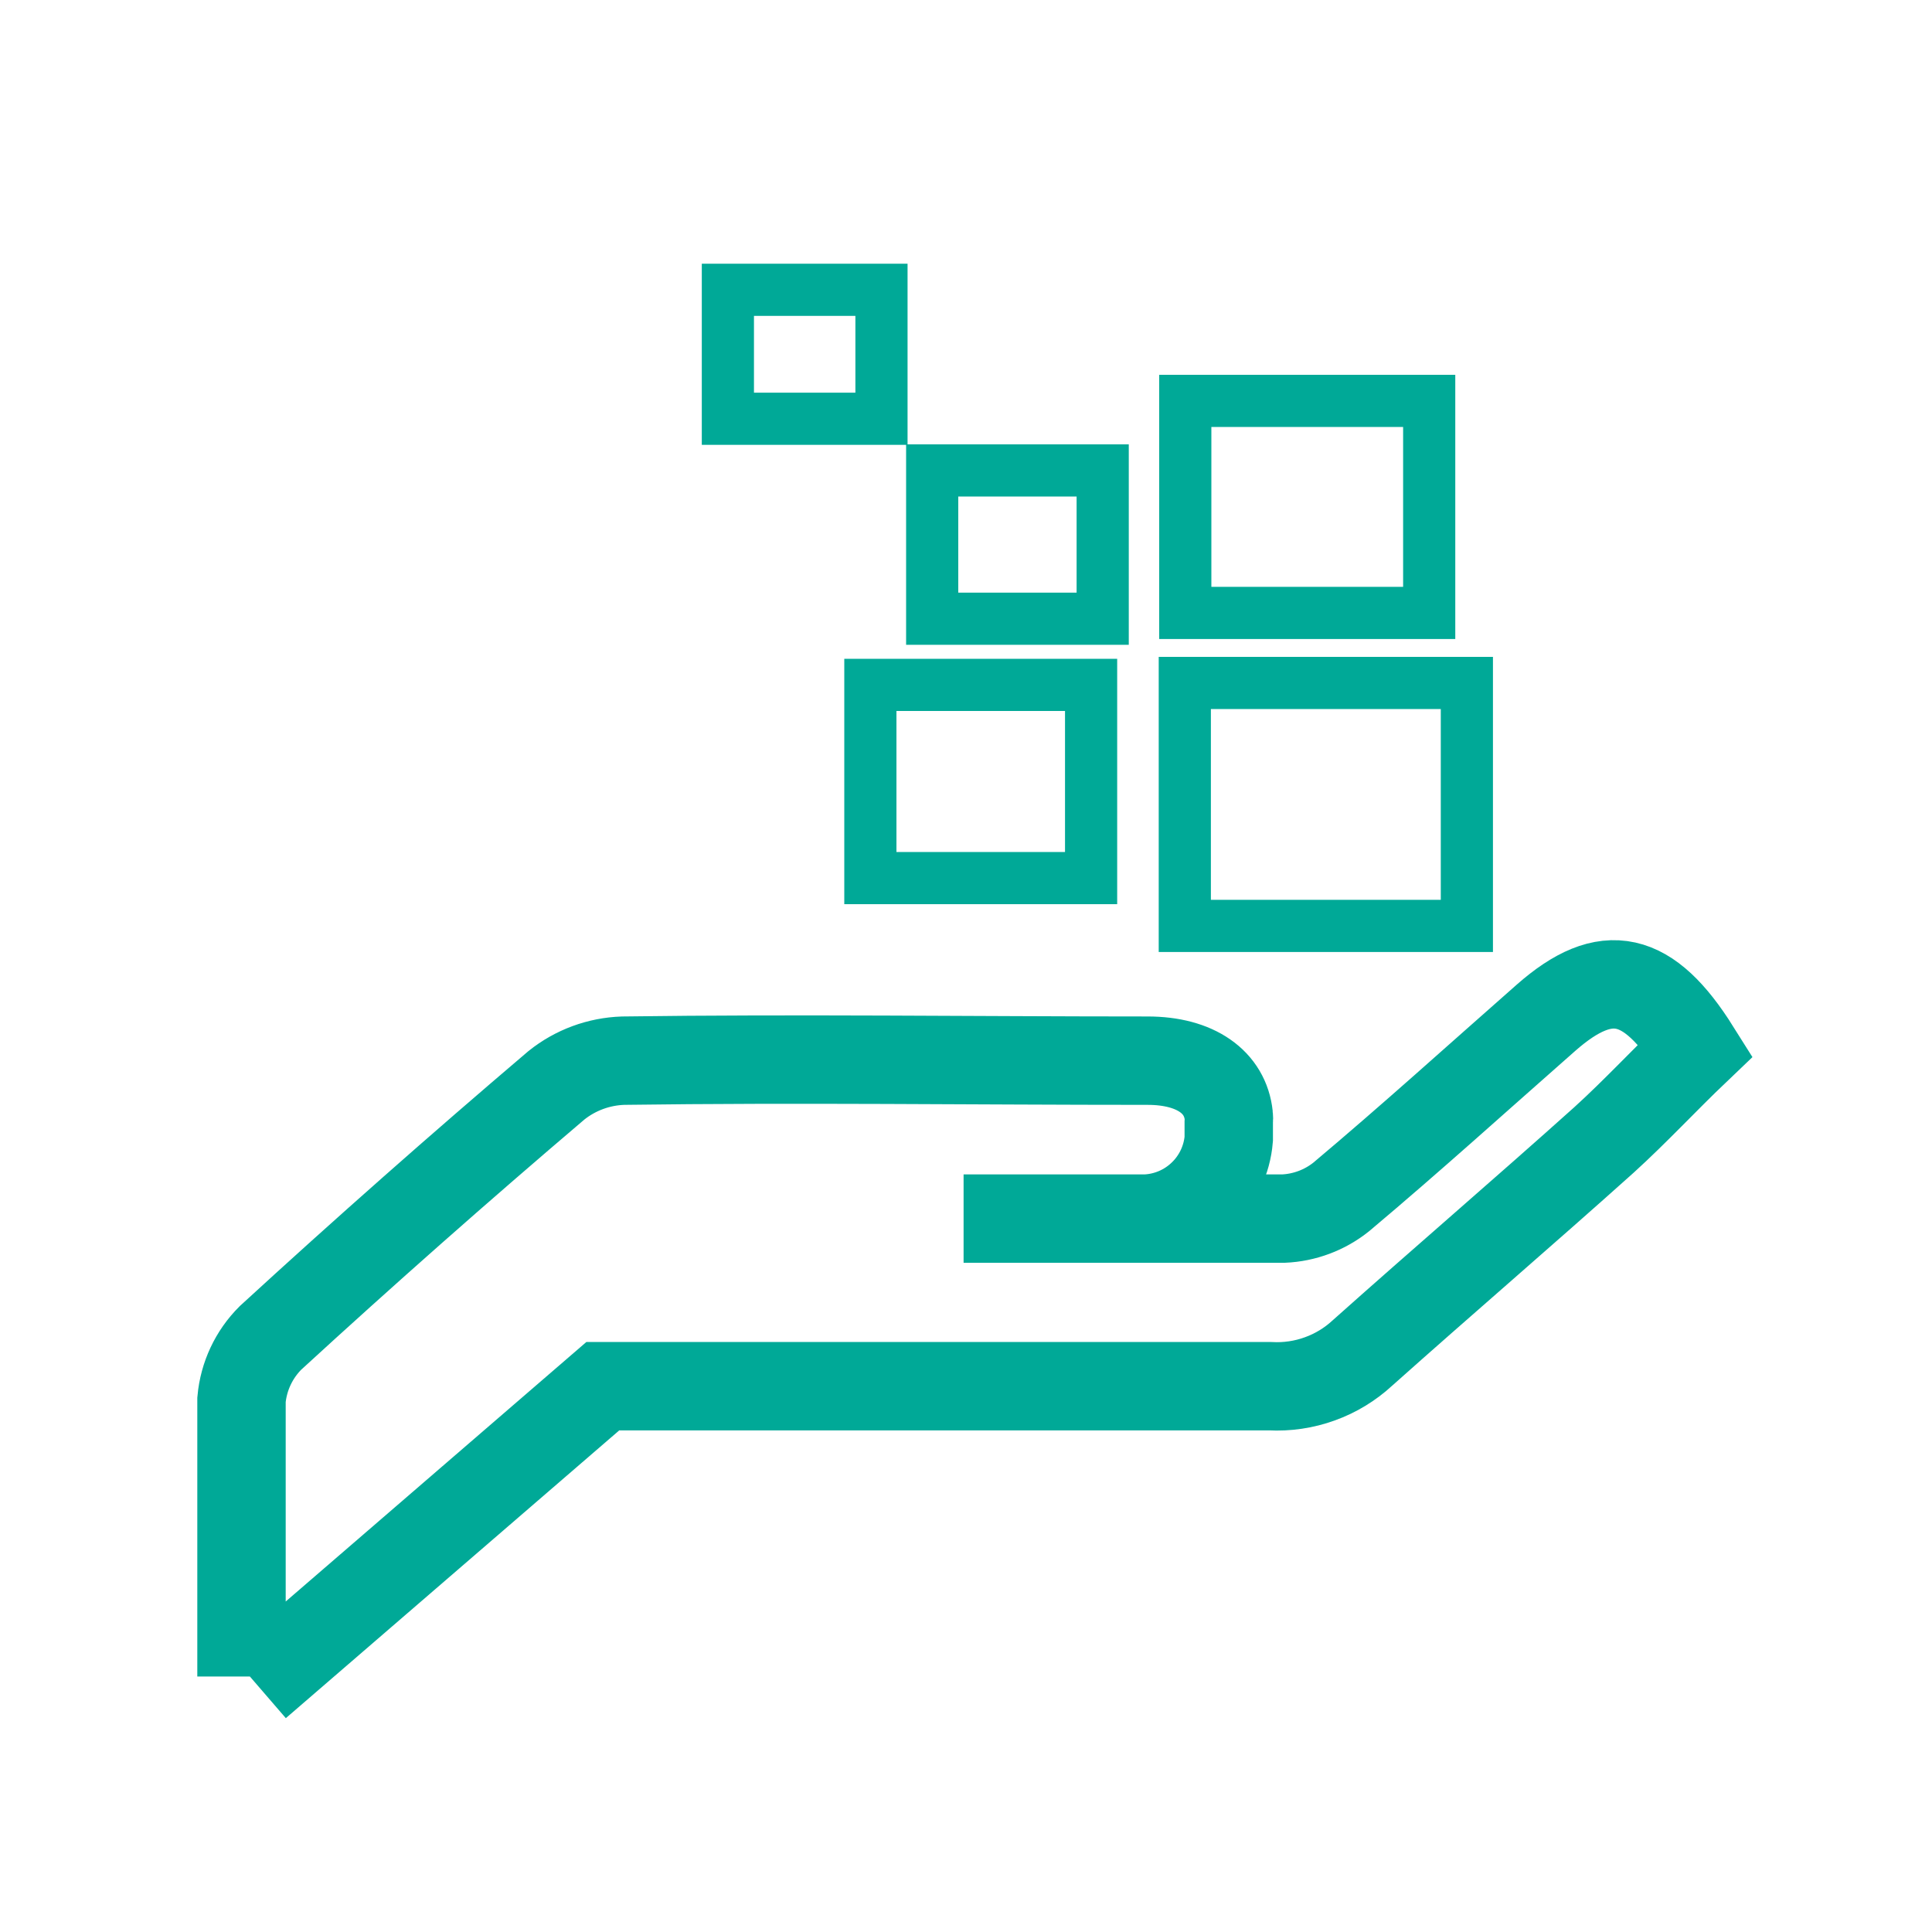
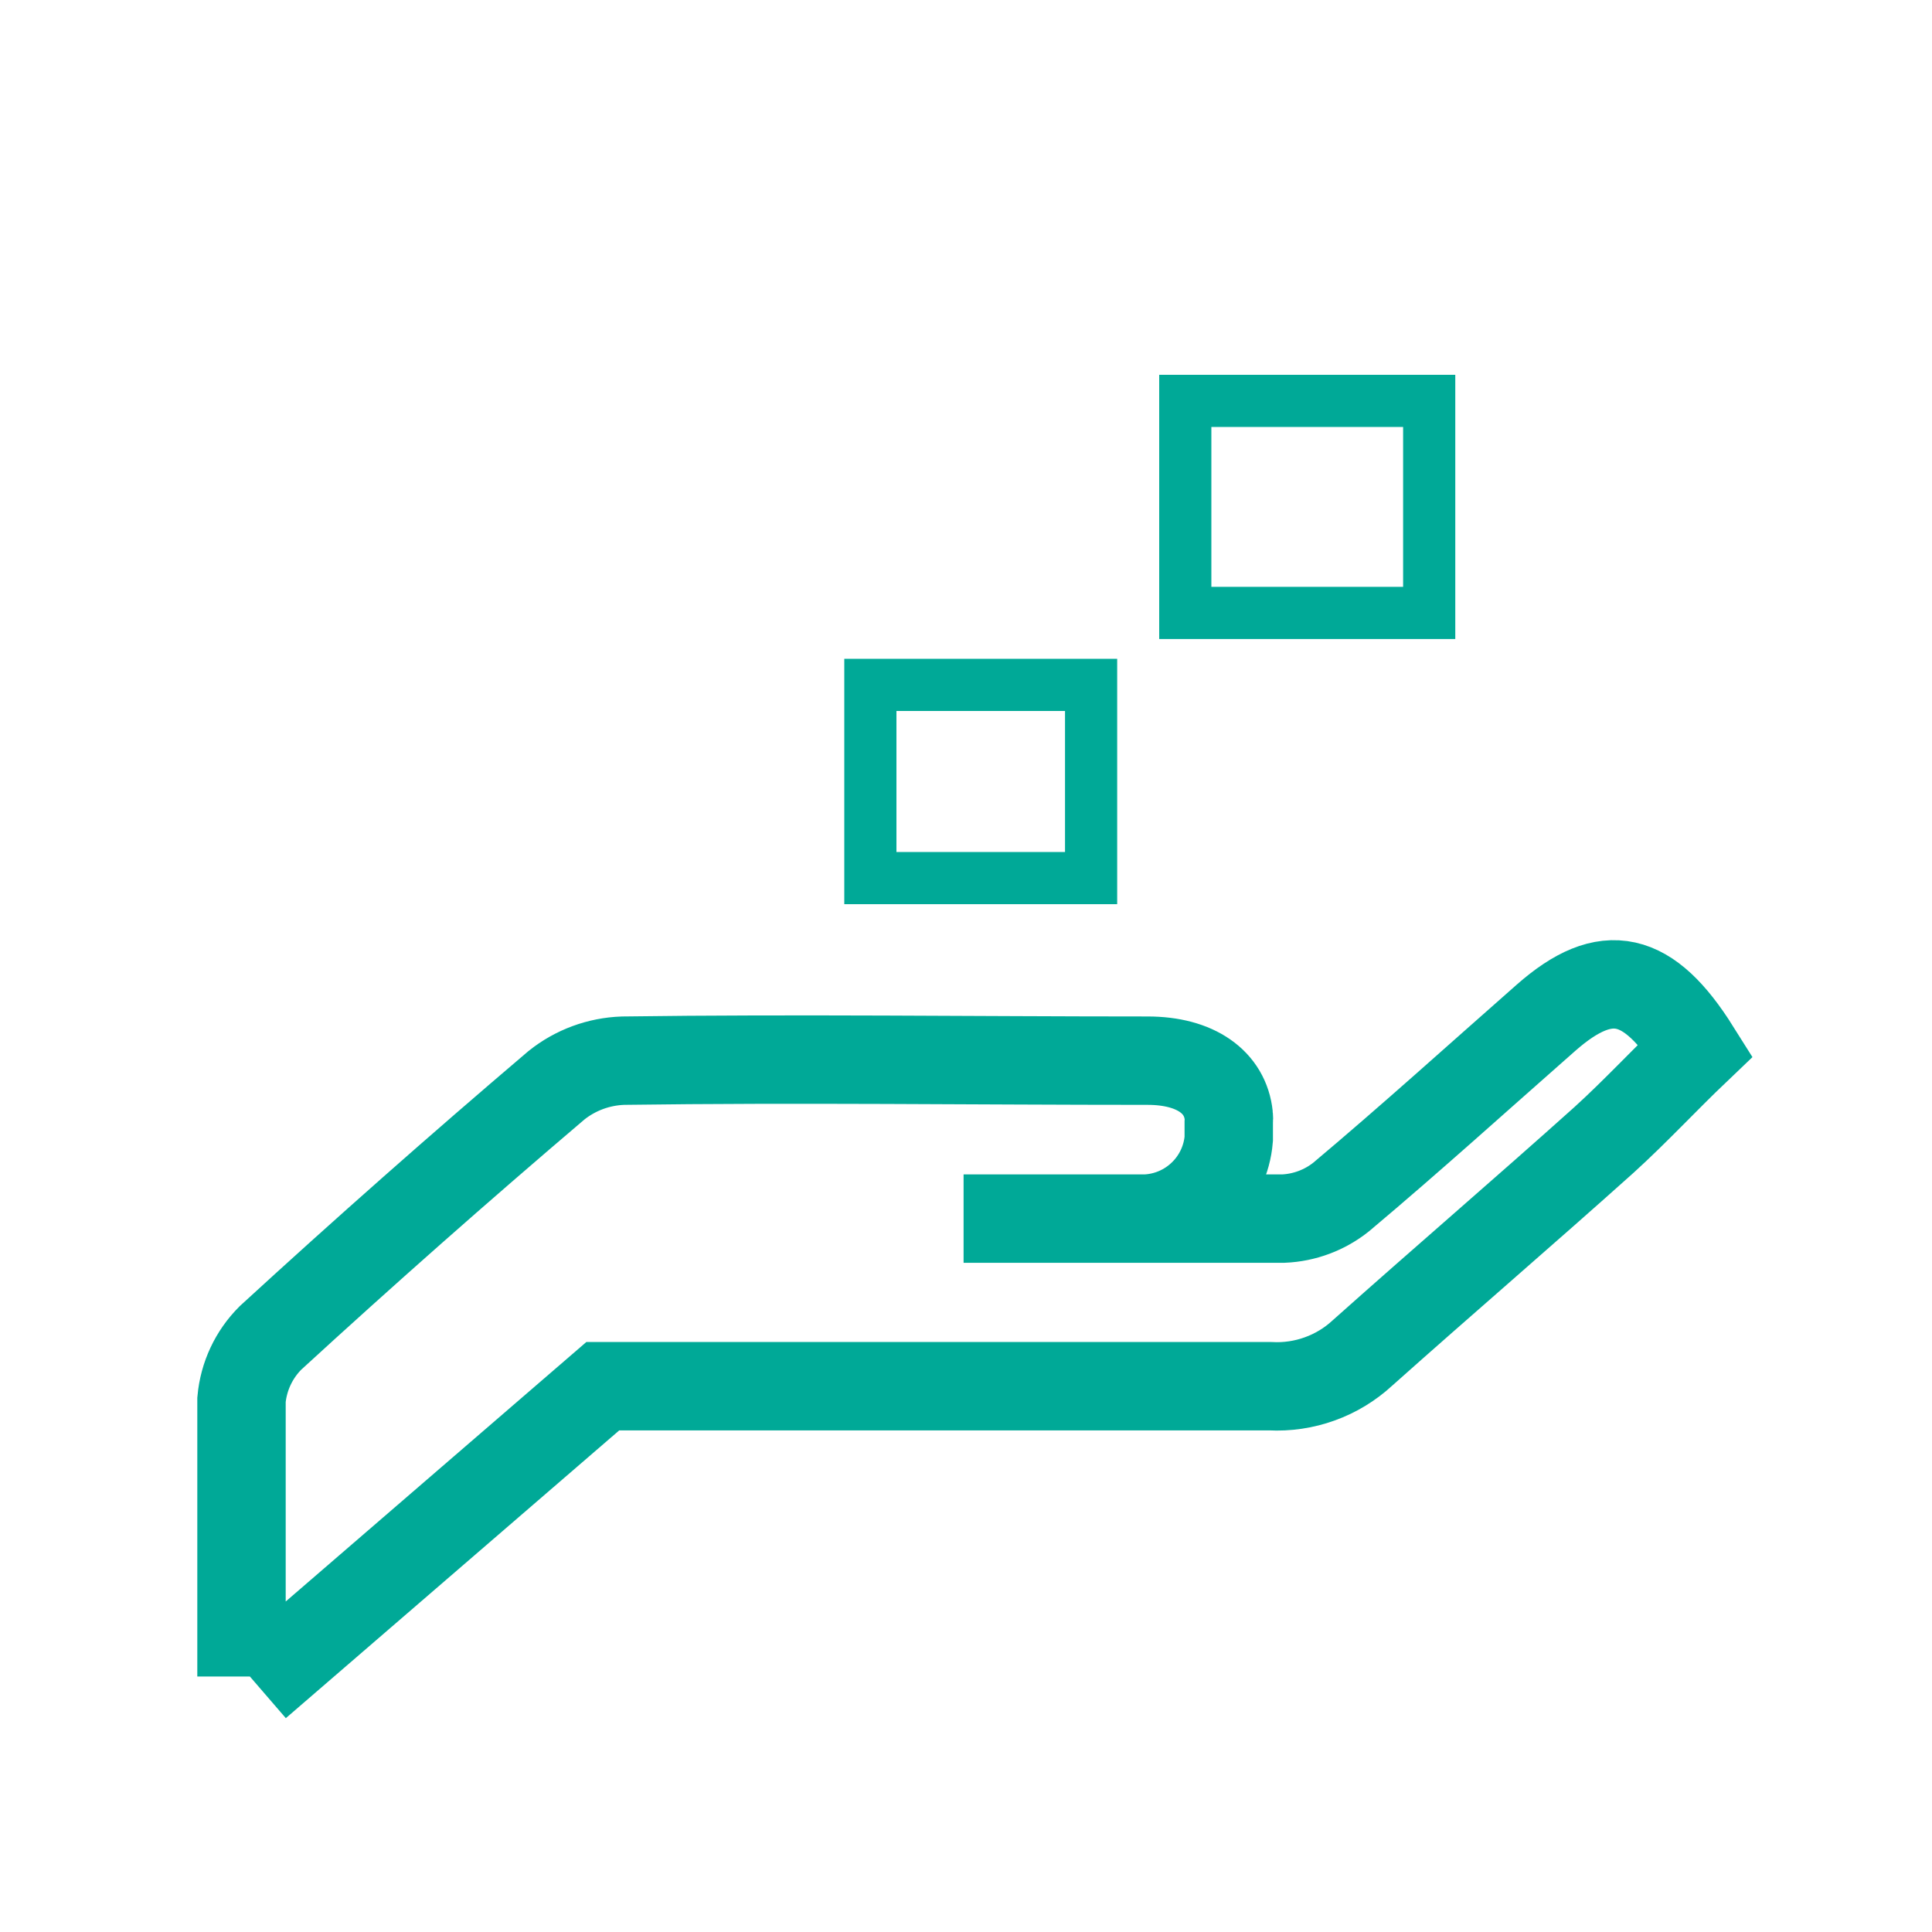
<svg xmlns="http://www.w3.org/2000/svg" width="40" height="40" viewBox="0 0 40 40" fill="none">
  <path d="M5 34.71C5 33.18 5 30.07 5 28.98C5.044 28.496 5.256 28.043 5.6 27.7C7.54 25.92 9.513 24.177 11.52 22.47C11.913 22.155 12.397 21.977 12.9 21.96C16.52 21.91 20.14 21.96 23.76 21.96C24.76 21.96 25.37 22.41 25.44 23.1C25.445 23.136 25.445 23.174 25.44 23.21V23.58C25.404 24.017 25.209 24.427 24.892 24.73C24.576 25.034 24.159 25.212 23.72 25.23H19.95C22.16 25.23 24.37 25.23 26.57 25.23C27.008 25.211 27.428 25.054 27.77 24.78C29.21 23.57 30.6 22.31 32.01 21.07C33.26 19.97 34.13 20.18 35.11 21.74C34.47 22.35 33.87 23 33.21 23.6C31.56 25.08 29.88 26.52 28.21 28.01C27.954 28.247 27.653 28.43 27.325 28.548C26.997 28.667 26.648 28.718 26.3 28.7C22.21 28.7 16.57 28.7 12.48 28.7L5.32 34.88" stroke="#00A997" stroke-width="1.83" stroke-miterlimit="10" />
  <path d="M29.59 12.69H24.54V8.3H29.59V12.69ZM22.59 18.18H18.02V14.18H22.59V18.18Z" stroke="#00A997" stroke-width="1.08" stroke-miterlimit="10" />
-   <path d="M22.83 12.81H19.3V9.74H22.83V12.81ZM30.37 19.17H24.53V14.14H30.37V19.17Z" stroke="#00A997" stroke-width="1.08" stroke-miterlimit="10" />
-   <path d="M18.25 6H15.07V8.67H18.25V6Z" stroke="#00A997" stroke-width="1.08" stroke-miterlimit="10" />
</svg>